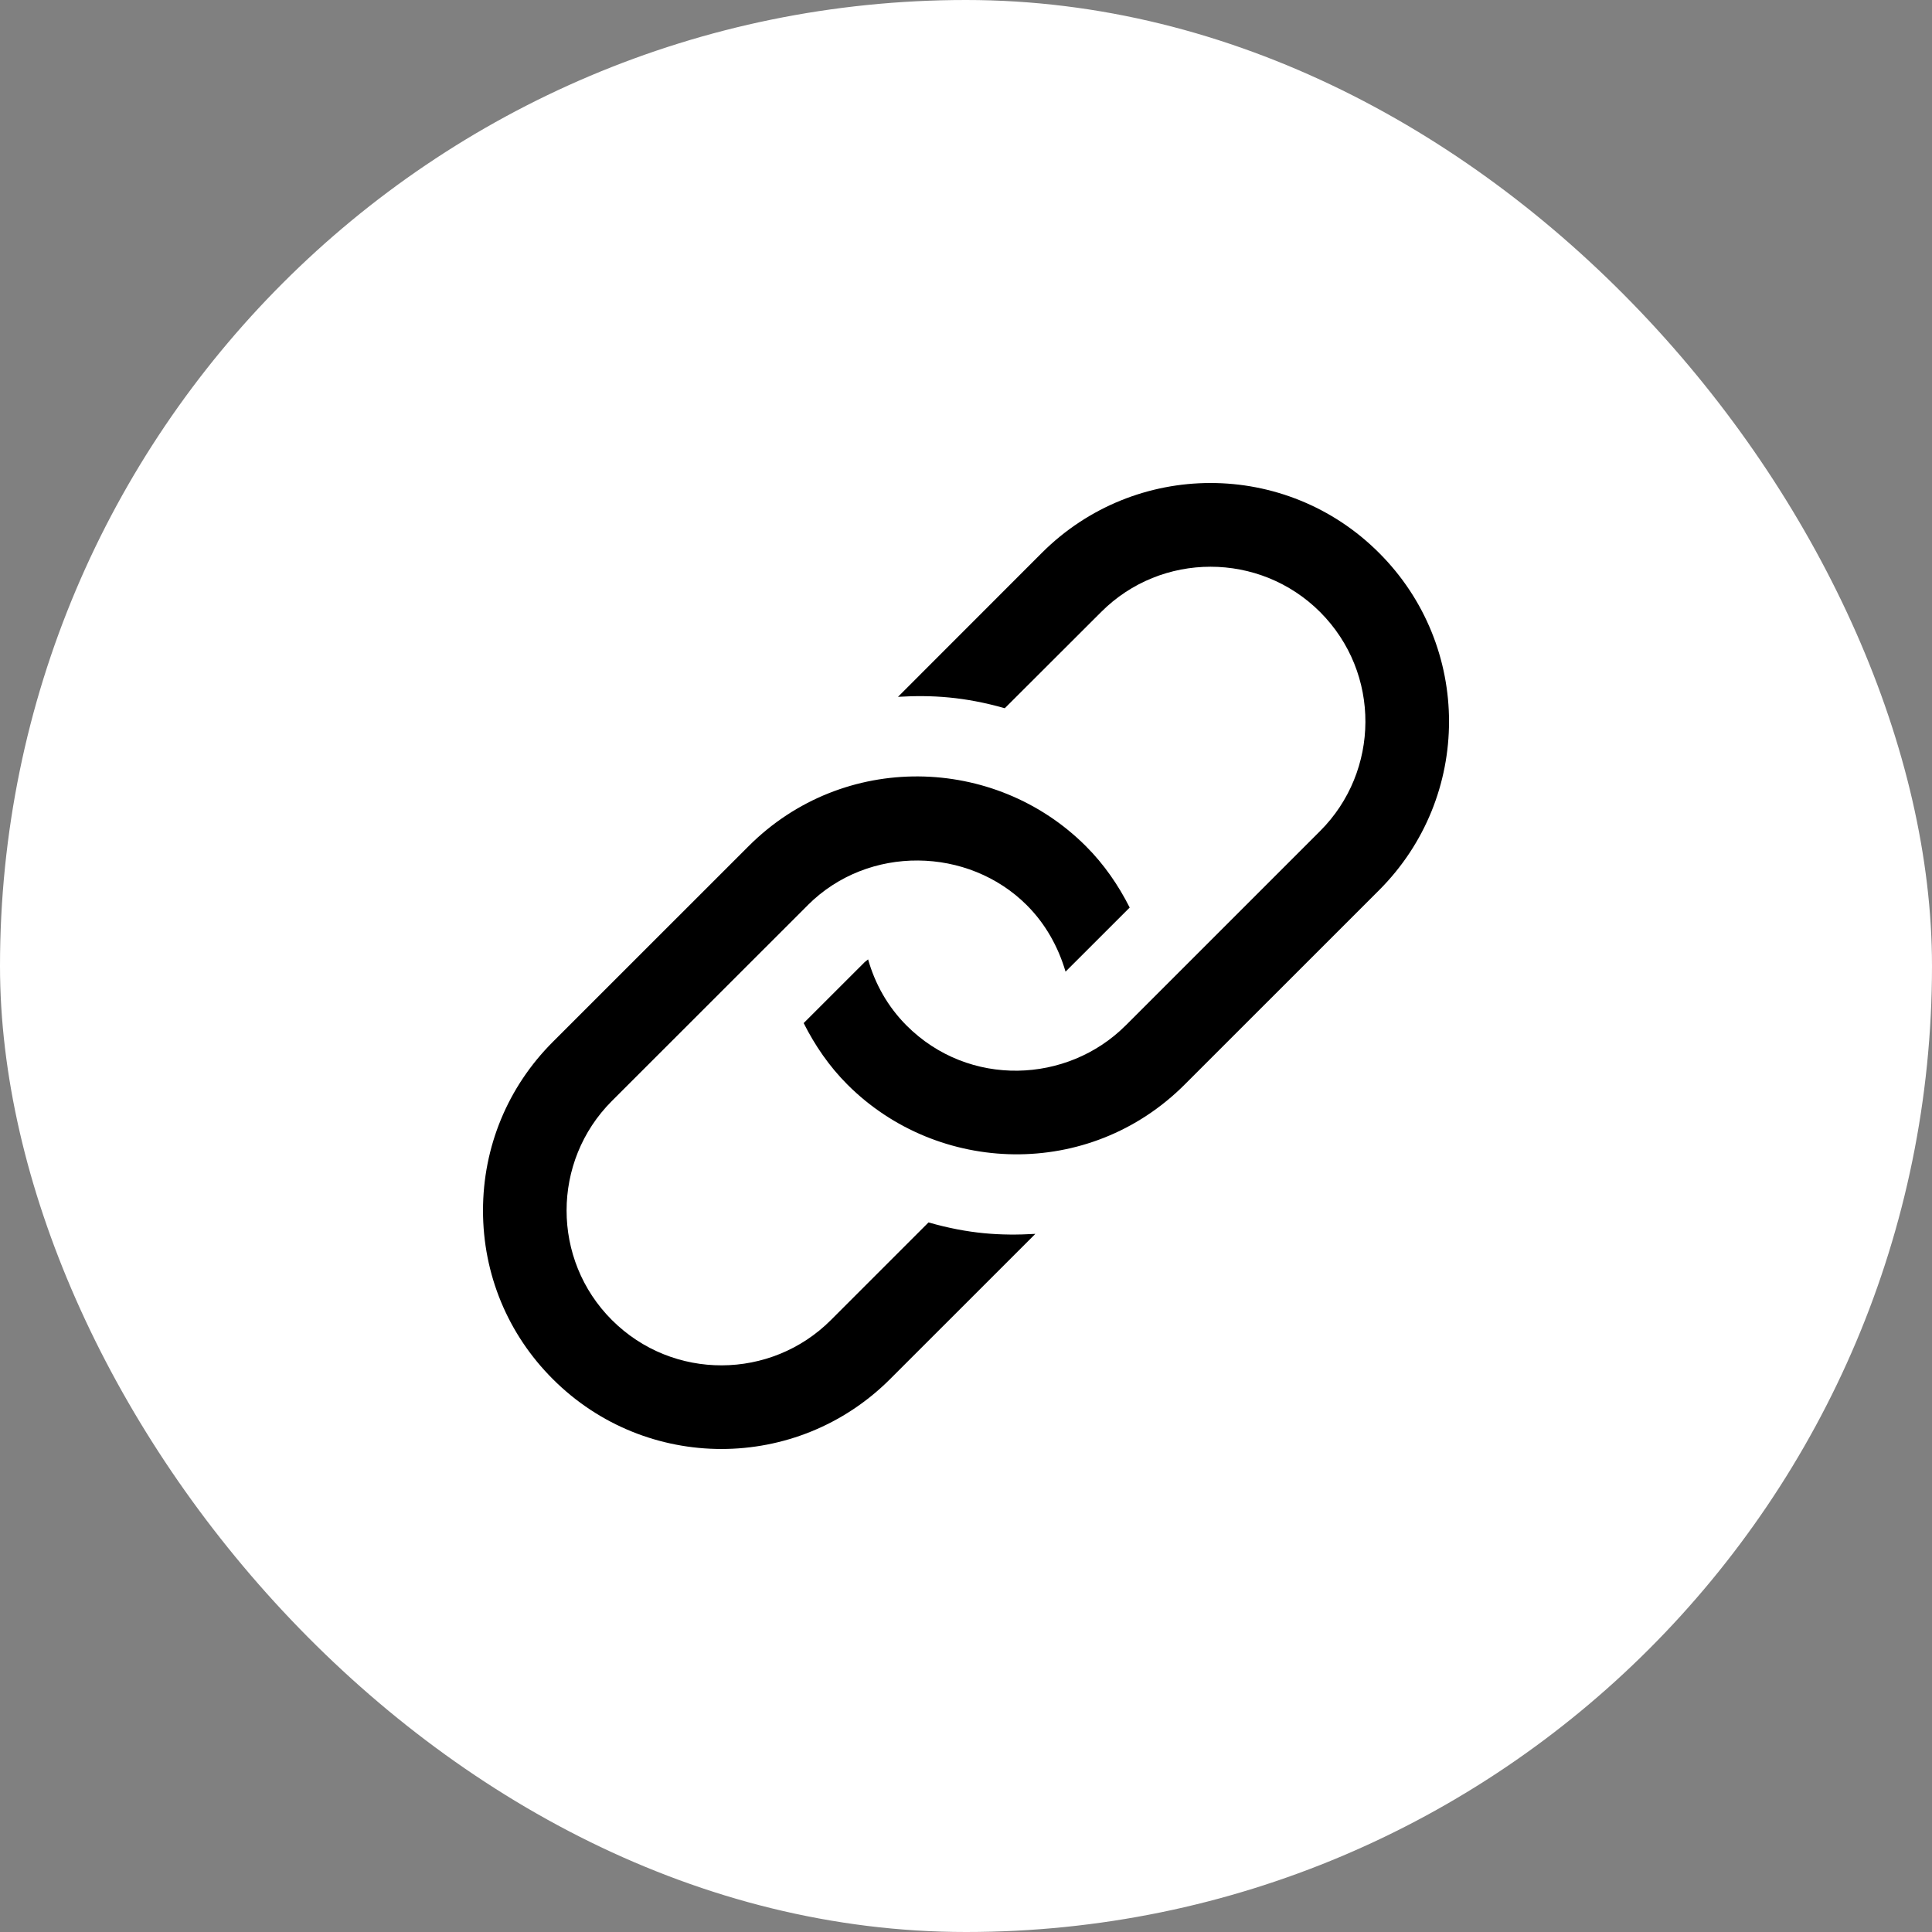
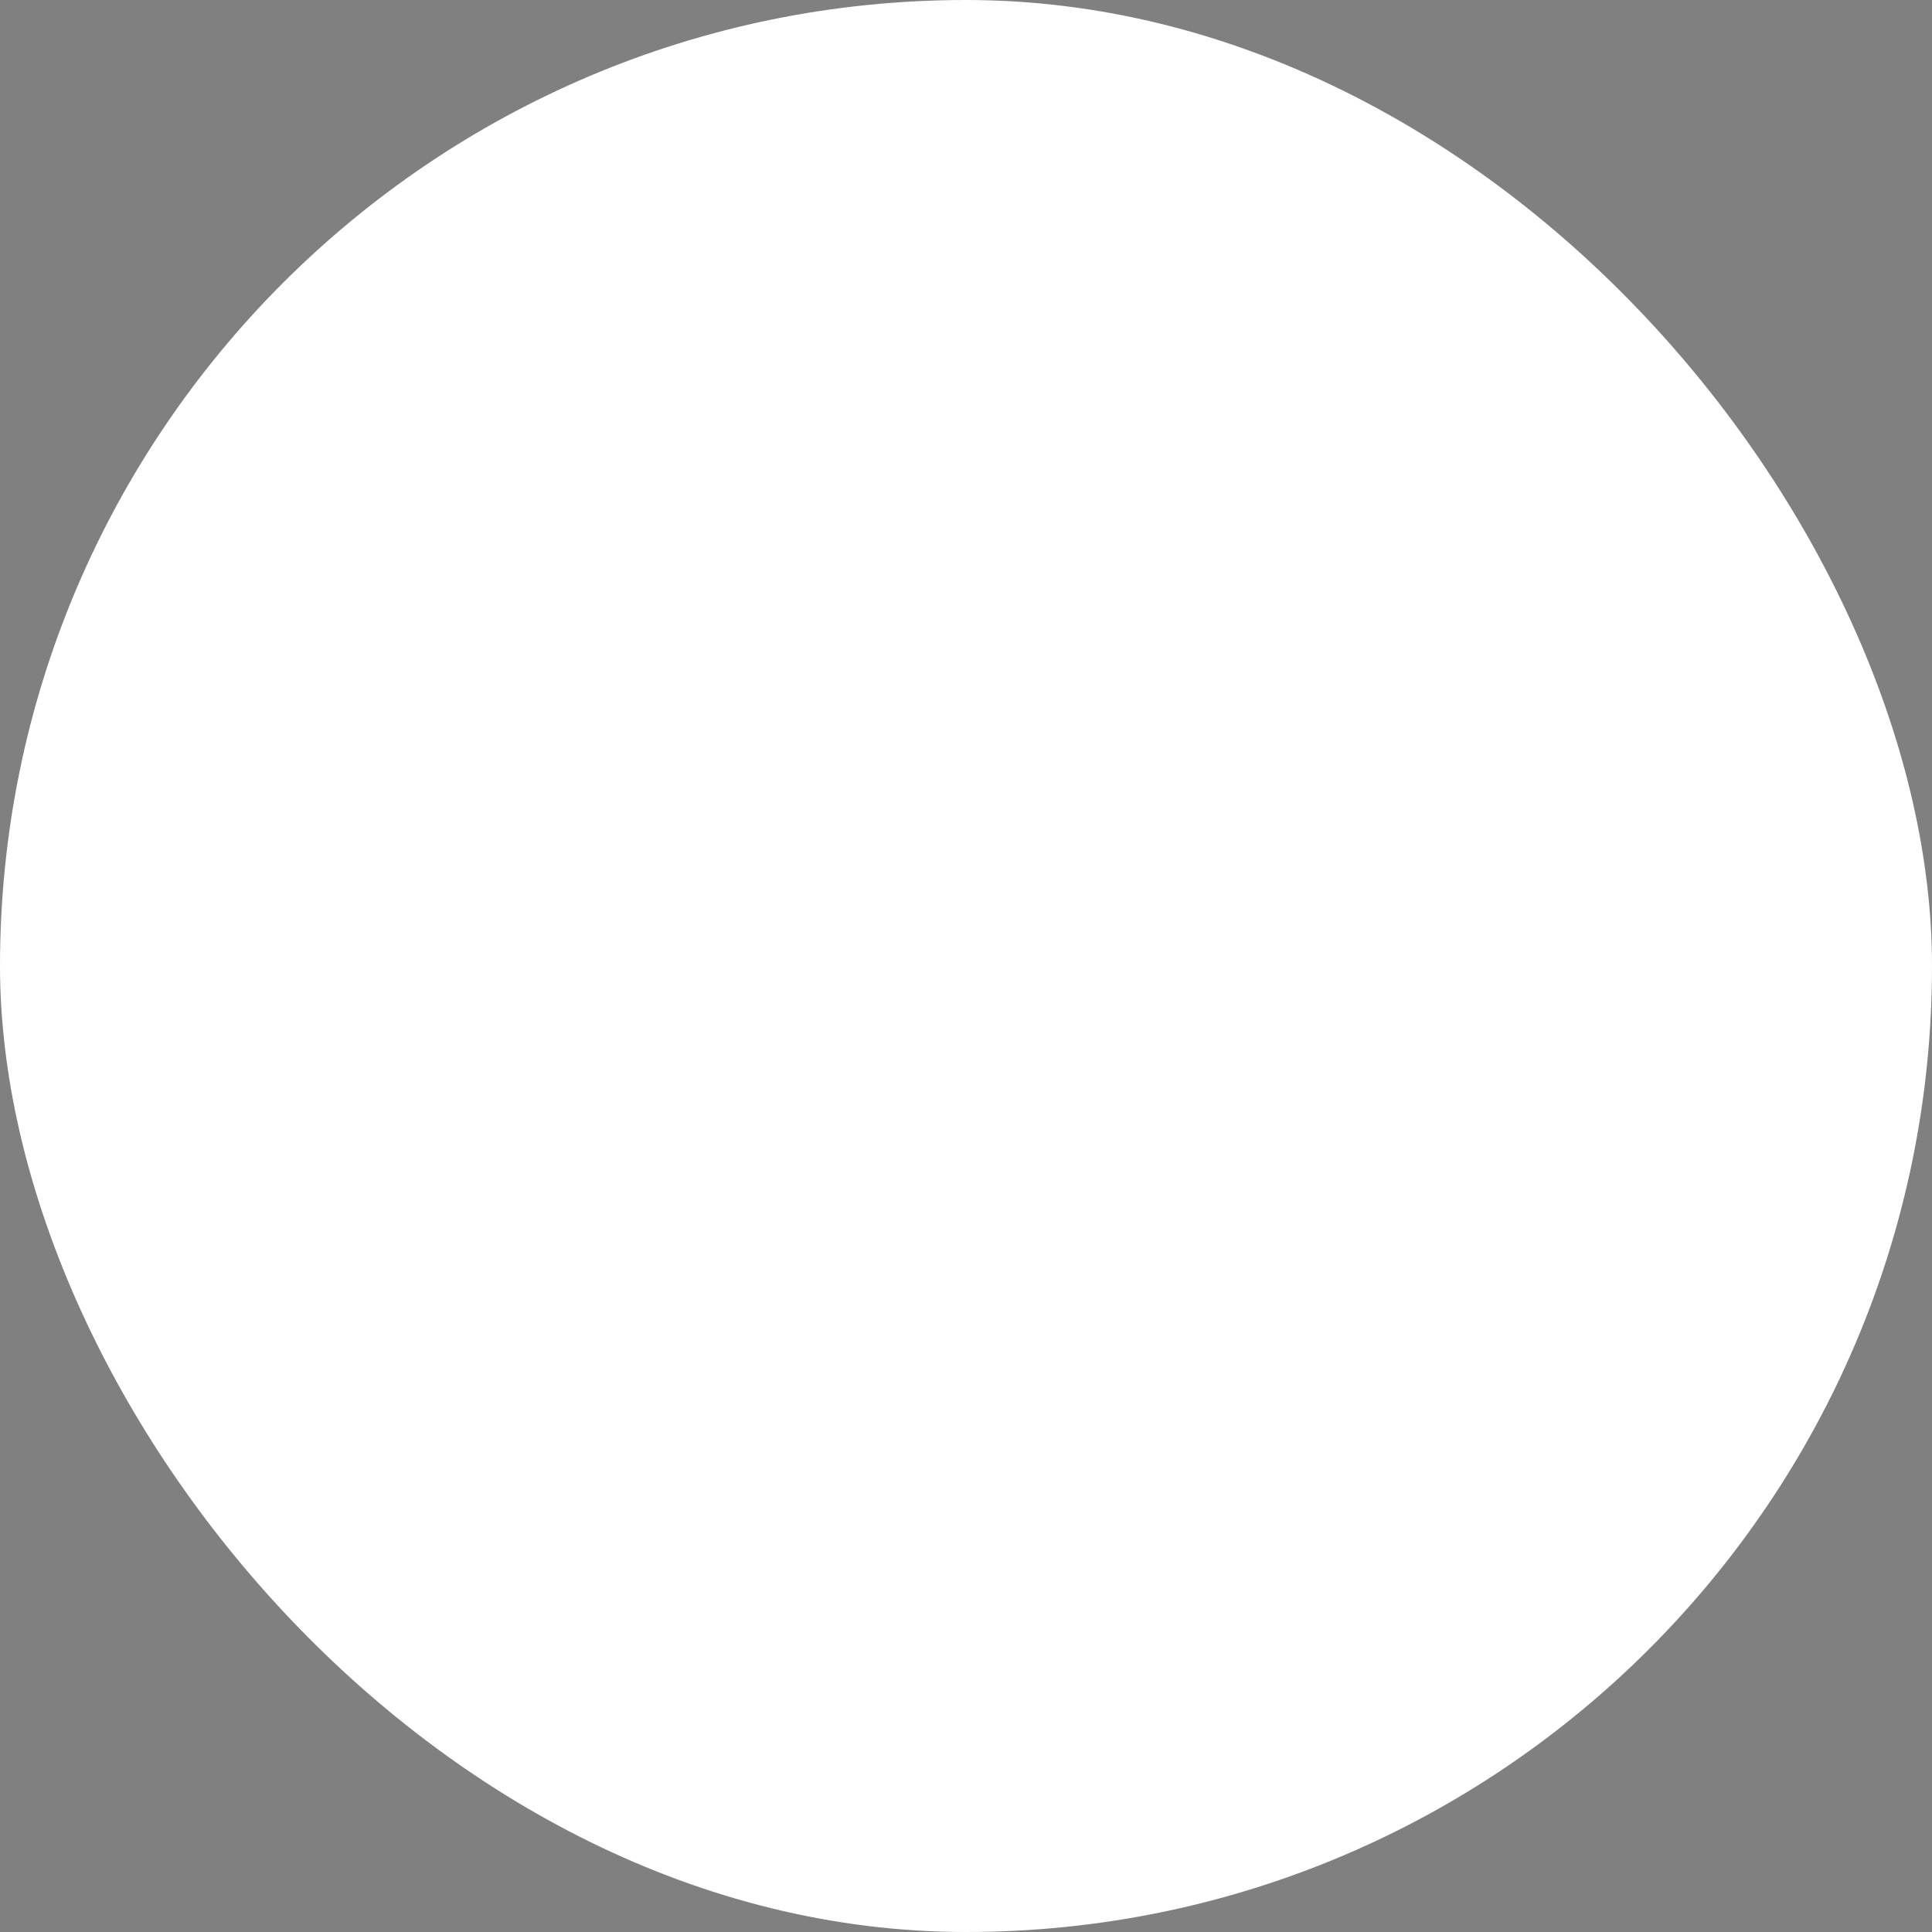
<svg xmlns="http://www.w3.org/2000/svg" width="40" height="40" viewBox="0 0 40 40" fill="none">
  <rect x="0" y="0" width="40" height="40" fill="#808080" stroke="none" />
  <rect width="40" height="40" rx="20" fill="white" />
-   <path fill-rule="evenodd" clip-rule="evenodd" d="M18.592 14.427L21.57 11.447C23.497 9.521 26.622 9.514 28.553 11.448C30.484 13.378 30.482 16.499 28.554 18.429L24.527 22.455C22.549 24.434 19.416 24.326 17.545 22.455C17.168 22.078 16.872 21.645 16.639 21.182L17.903 19.919L17.973 19.863C18.115 20.364 18.375 20.837 18.769 21.232C20.064 22.527 22.104 22.431 23.302 21.234L23.305 21.232L27.331 17.206C28.569 15.97 28.595 13.936 27.331 12.671C26.081 11.422 24.045 11.42 22.797 12.672L20.803 14.663C19.971 14.427 19.298 14.385 18.592 14.427ZM18.428 28.553L21.436 25.546C20.717 25.588 20.052 25.546 19.224 25.309L17.204 27.329C15.967 28.569 13.933 28.593 12.668 27.329C11.418 26.08 11.418 24.045 12.668 22.795L16.724 18.741L16.725 18.739C17.983 17.482 20.051 17.534 21.258 18.74C21.645 19.126 21.911 19.606 22.061 20.117L23.389 18.79C23.156 18.329 22.859 17.895 22.481 17.518C20.595 15.633 17.463 15.555 15.5 17.518L11.445 21.572C10.512 22.505 10 23.745 10 25.063C10 26.381 10.512 27.621 11.446 28.553C13.375 30.482 16.498 30.482 18.428 28.553Z" fill="black" />
</svg>